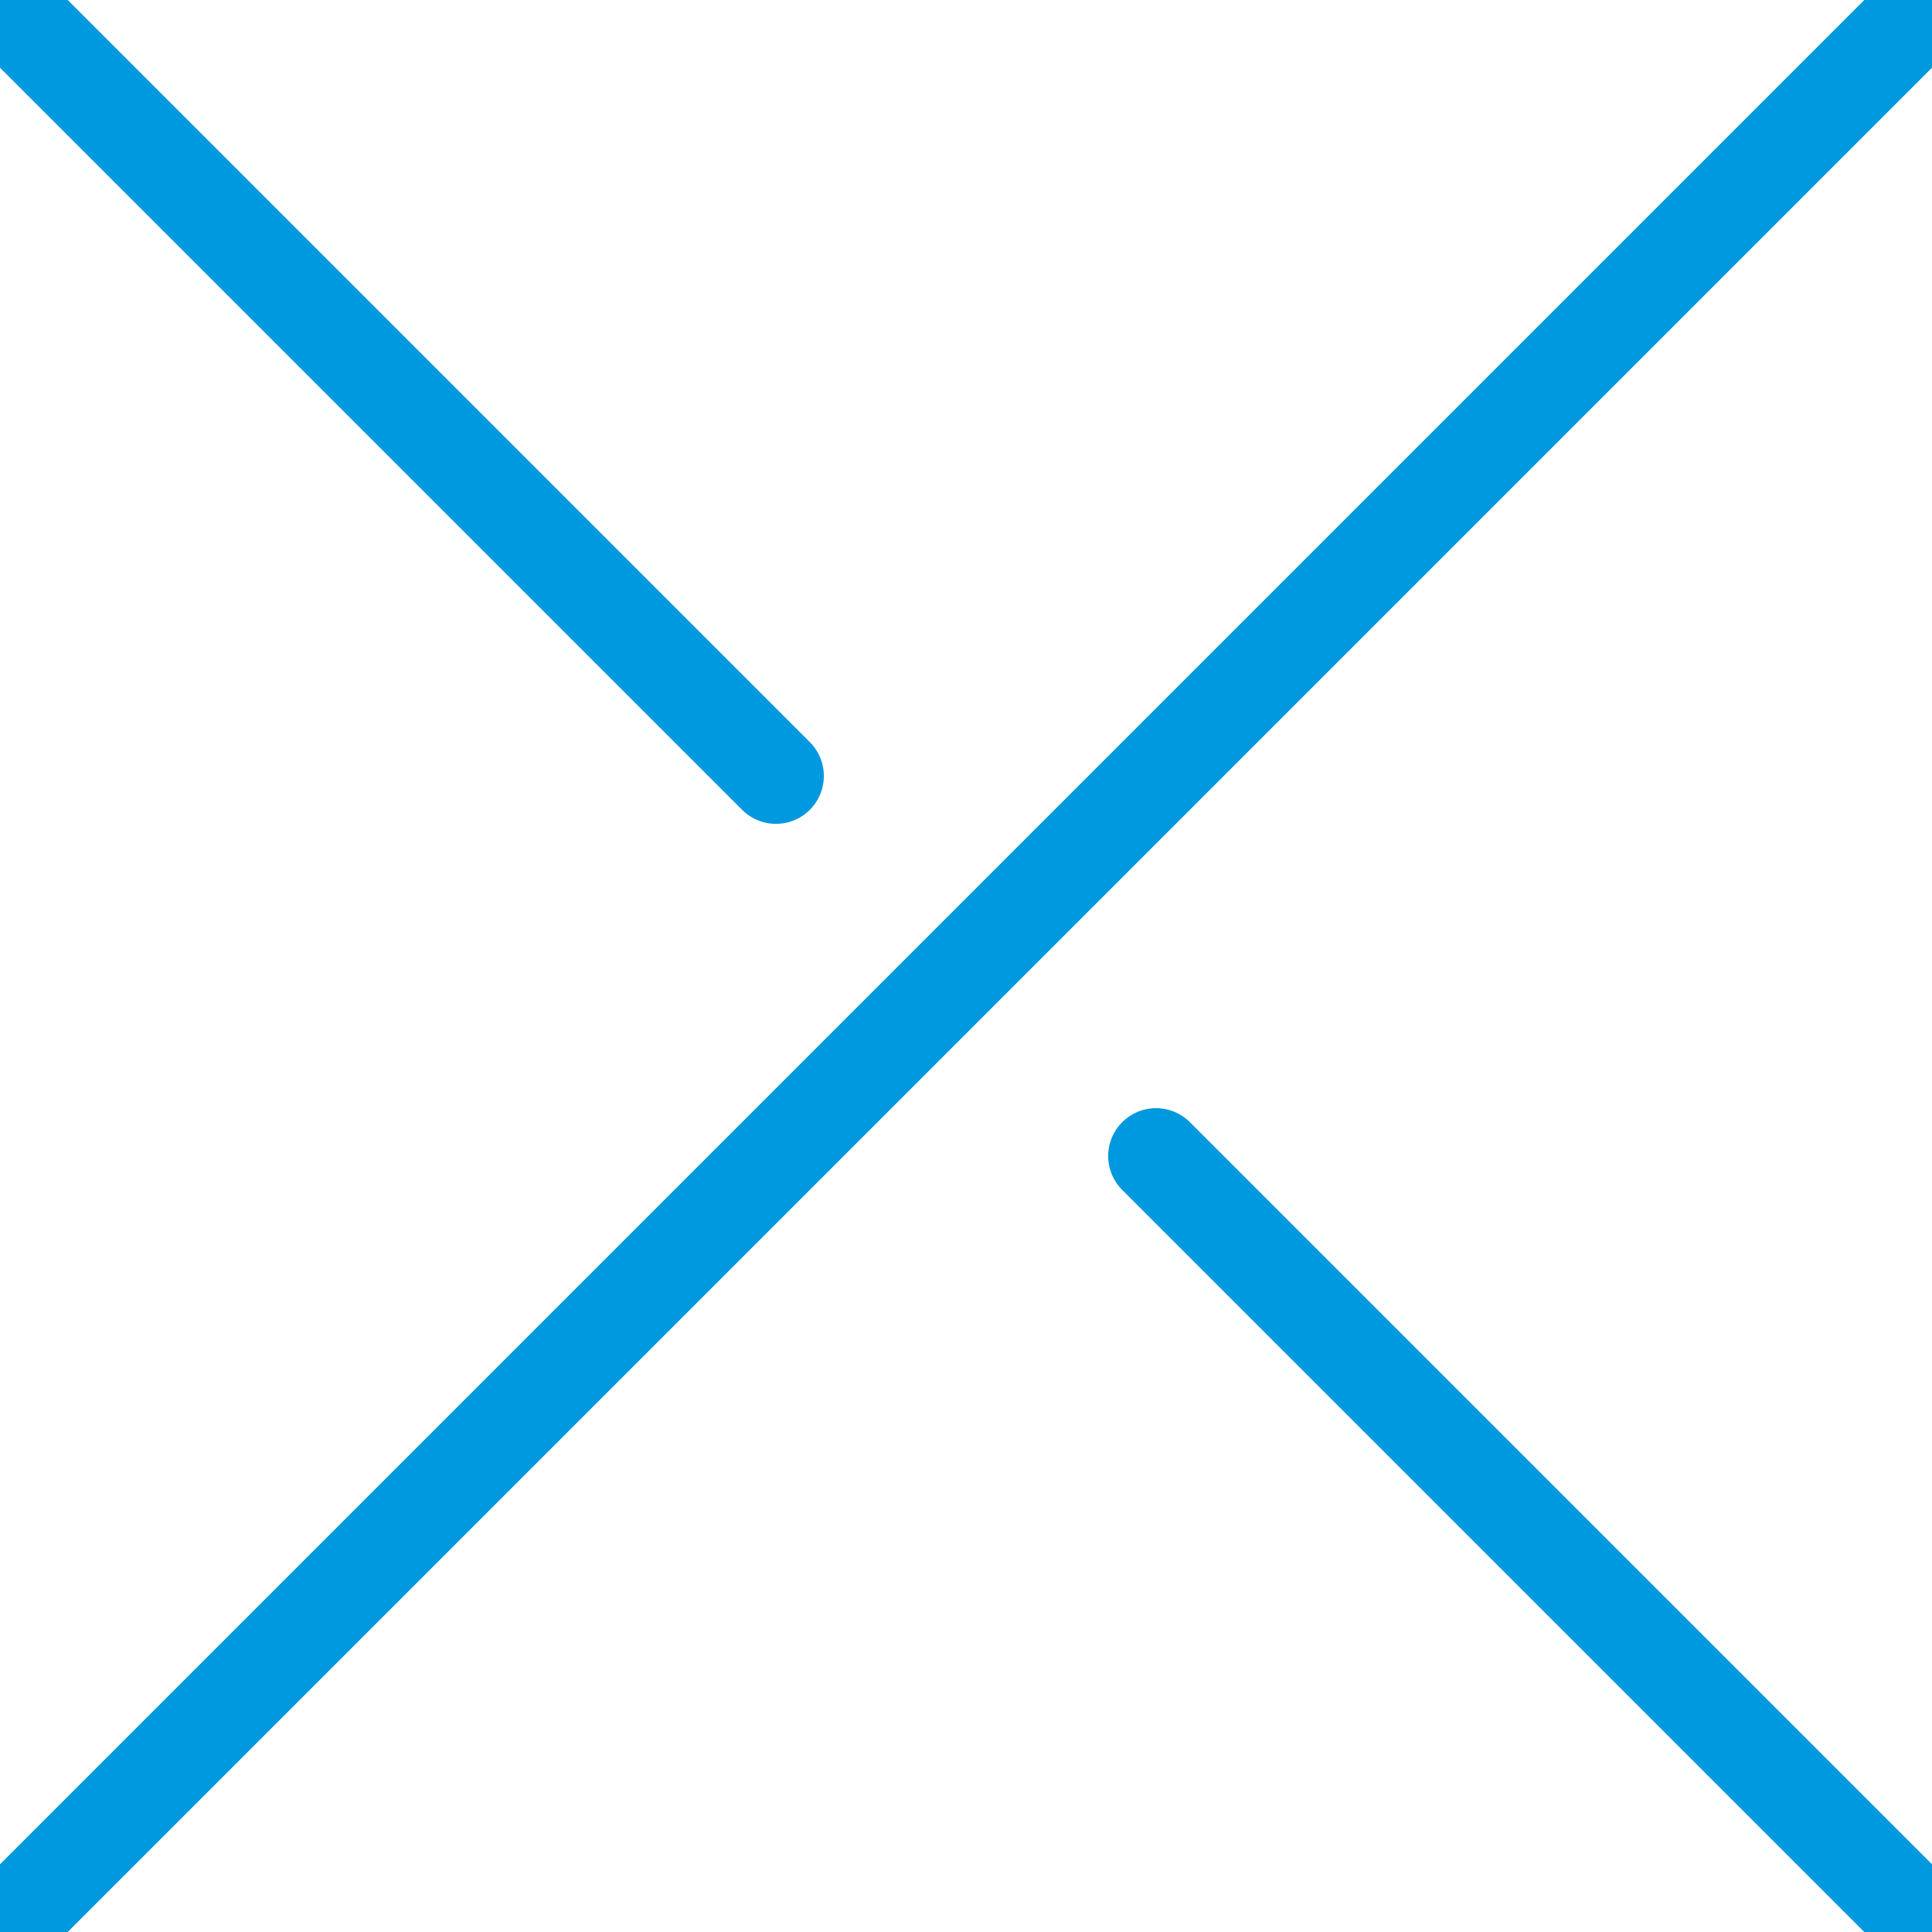
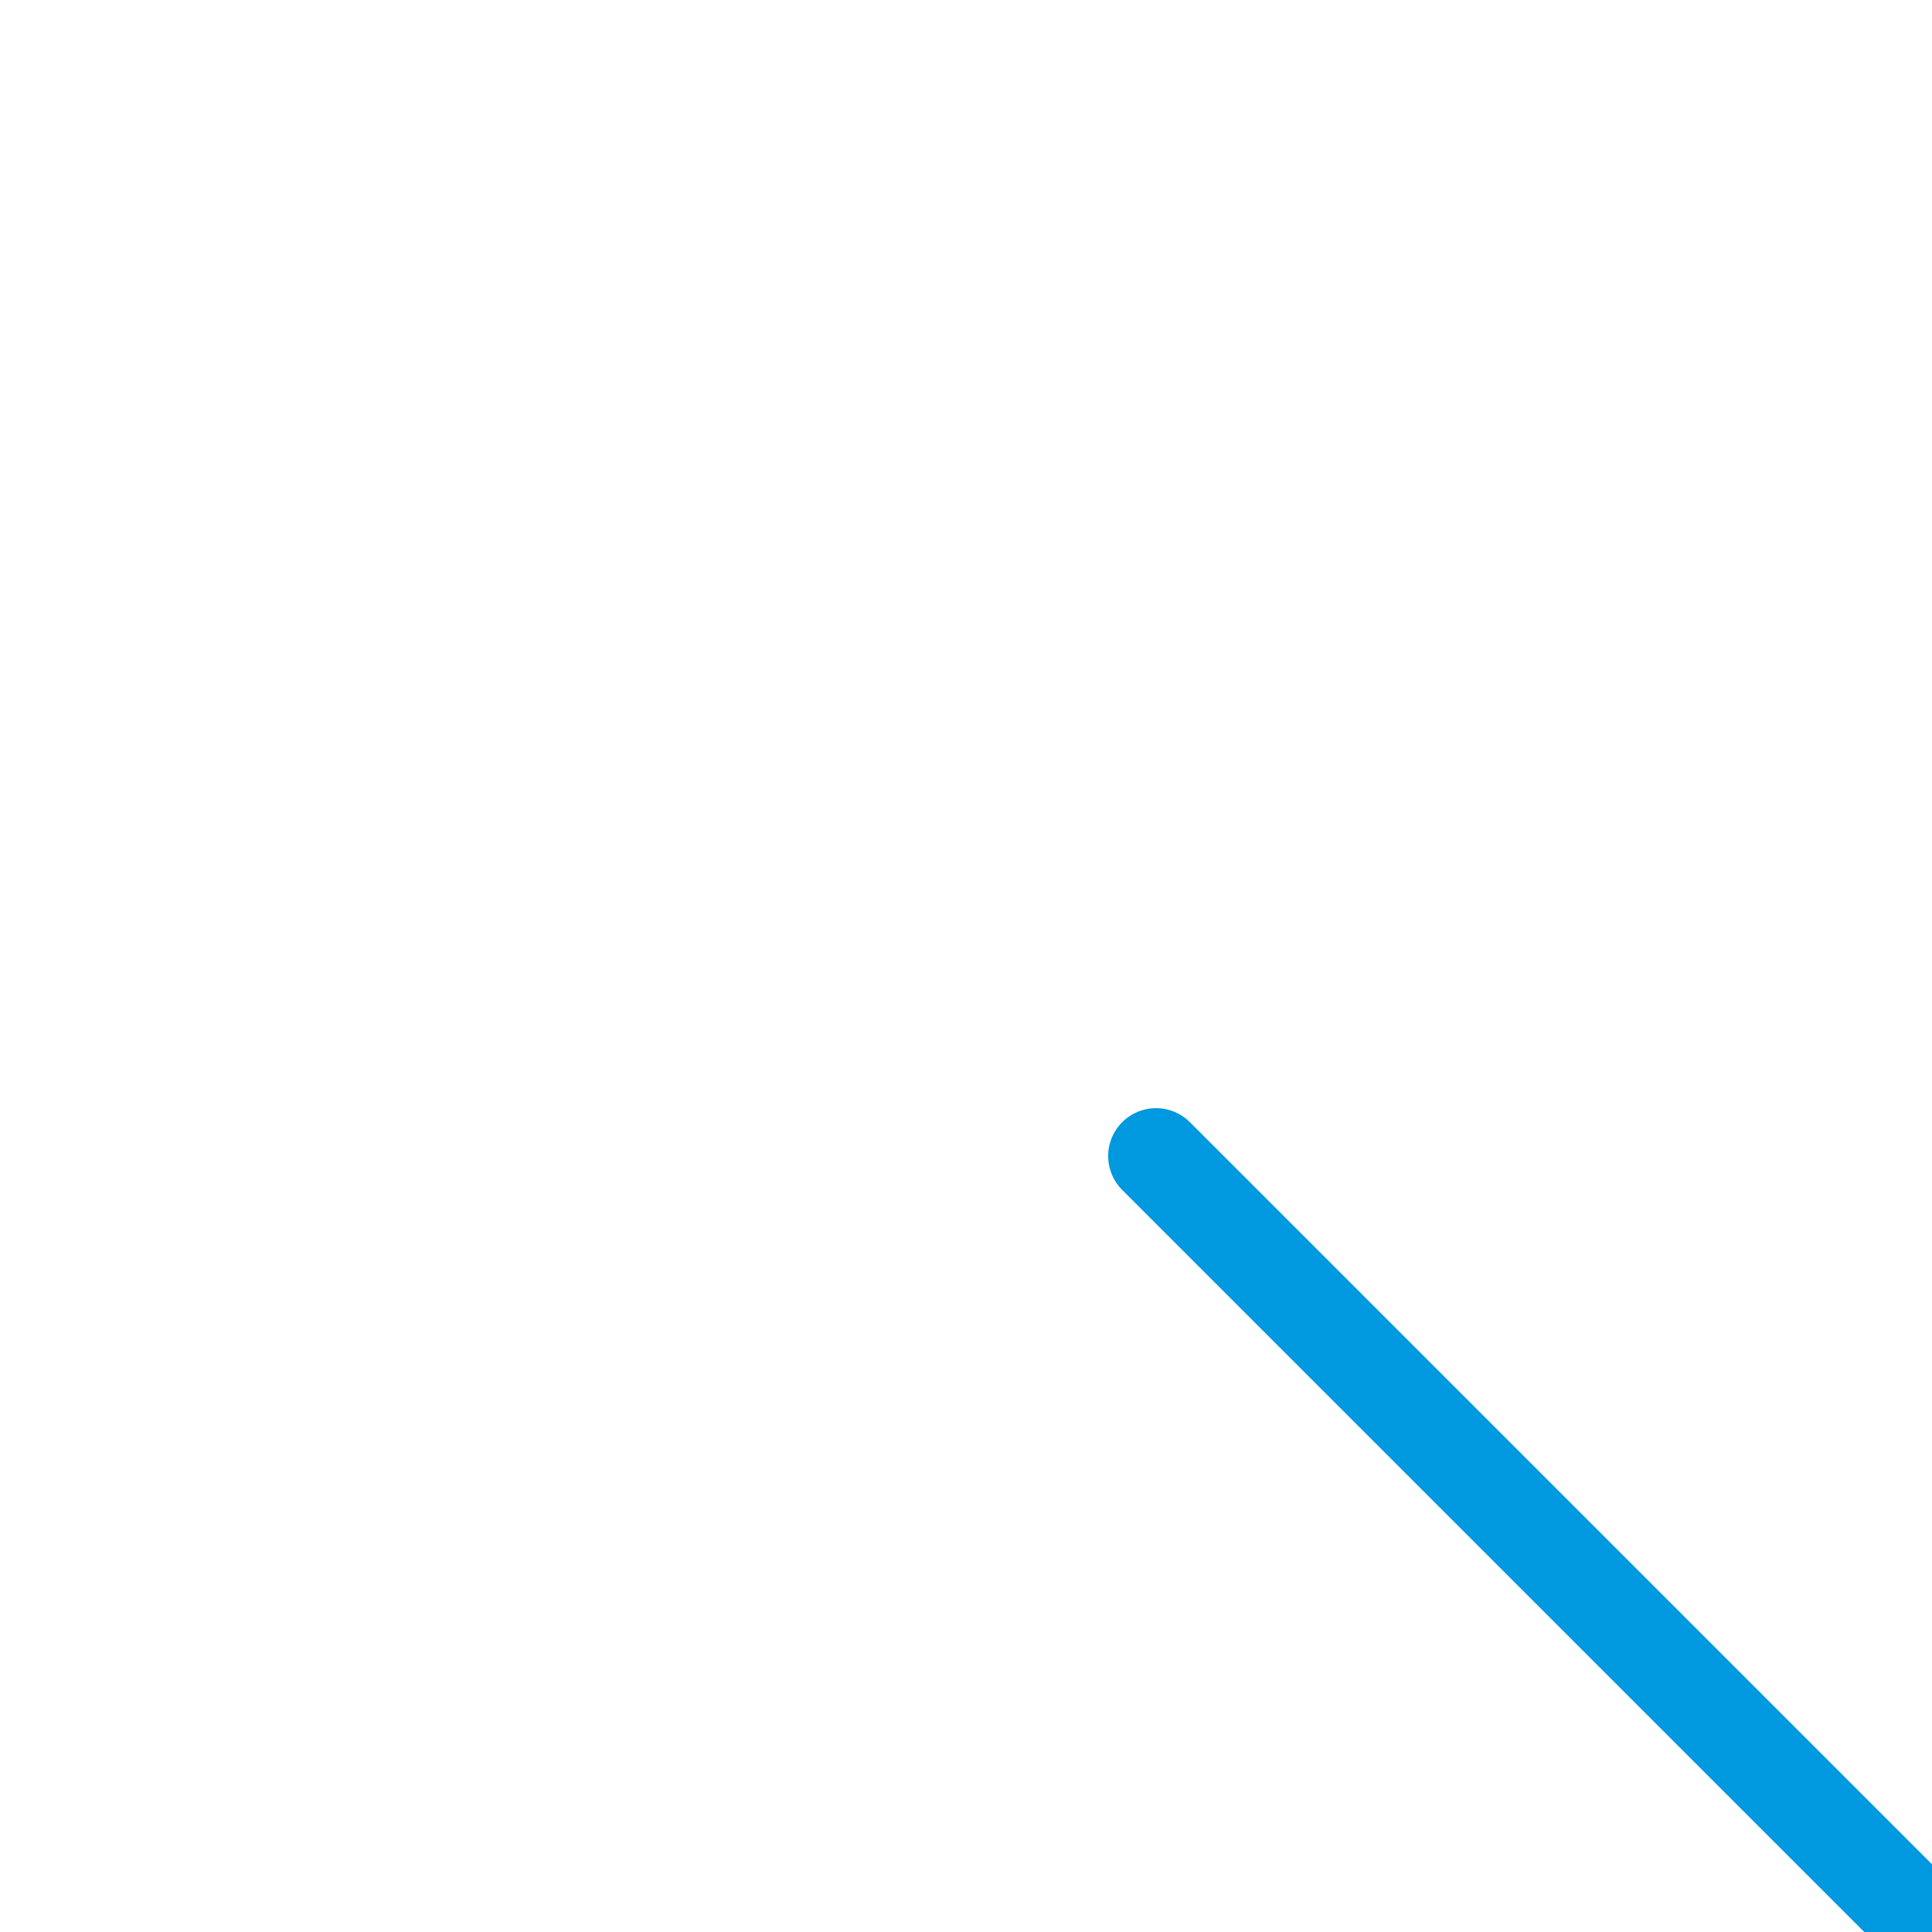
<svg xmlns="http://www.w3.org/2000/svg" version="1.1" id="レイヤー_1" x="0px" y="0px" viewBox="0 0 61 61" style="enable-background:new 0 0 61 61;" xml:space="preserve">
  <style type="text/css">
	.st0{fill:none;stroke:#0098DE;stroke-width:3.023;stroke-linecap:round;stroke-linejoin:round;stroke-miterlimit:10;}
</style>
  <g>
-     <line class="st0" x1="0.1" y1="0.1" x2="24.5" y2="24.5" />
-     <line class="st0" x1="60.9" y1="0.1" x2="0.1" y2="60.9" />
    <line class="st0" x1="60.9" y1="60.9" x2="36.5" y2="36.5" />
  </g>
</svg>